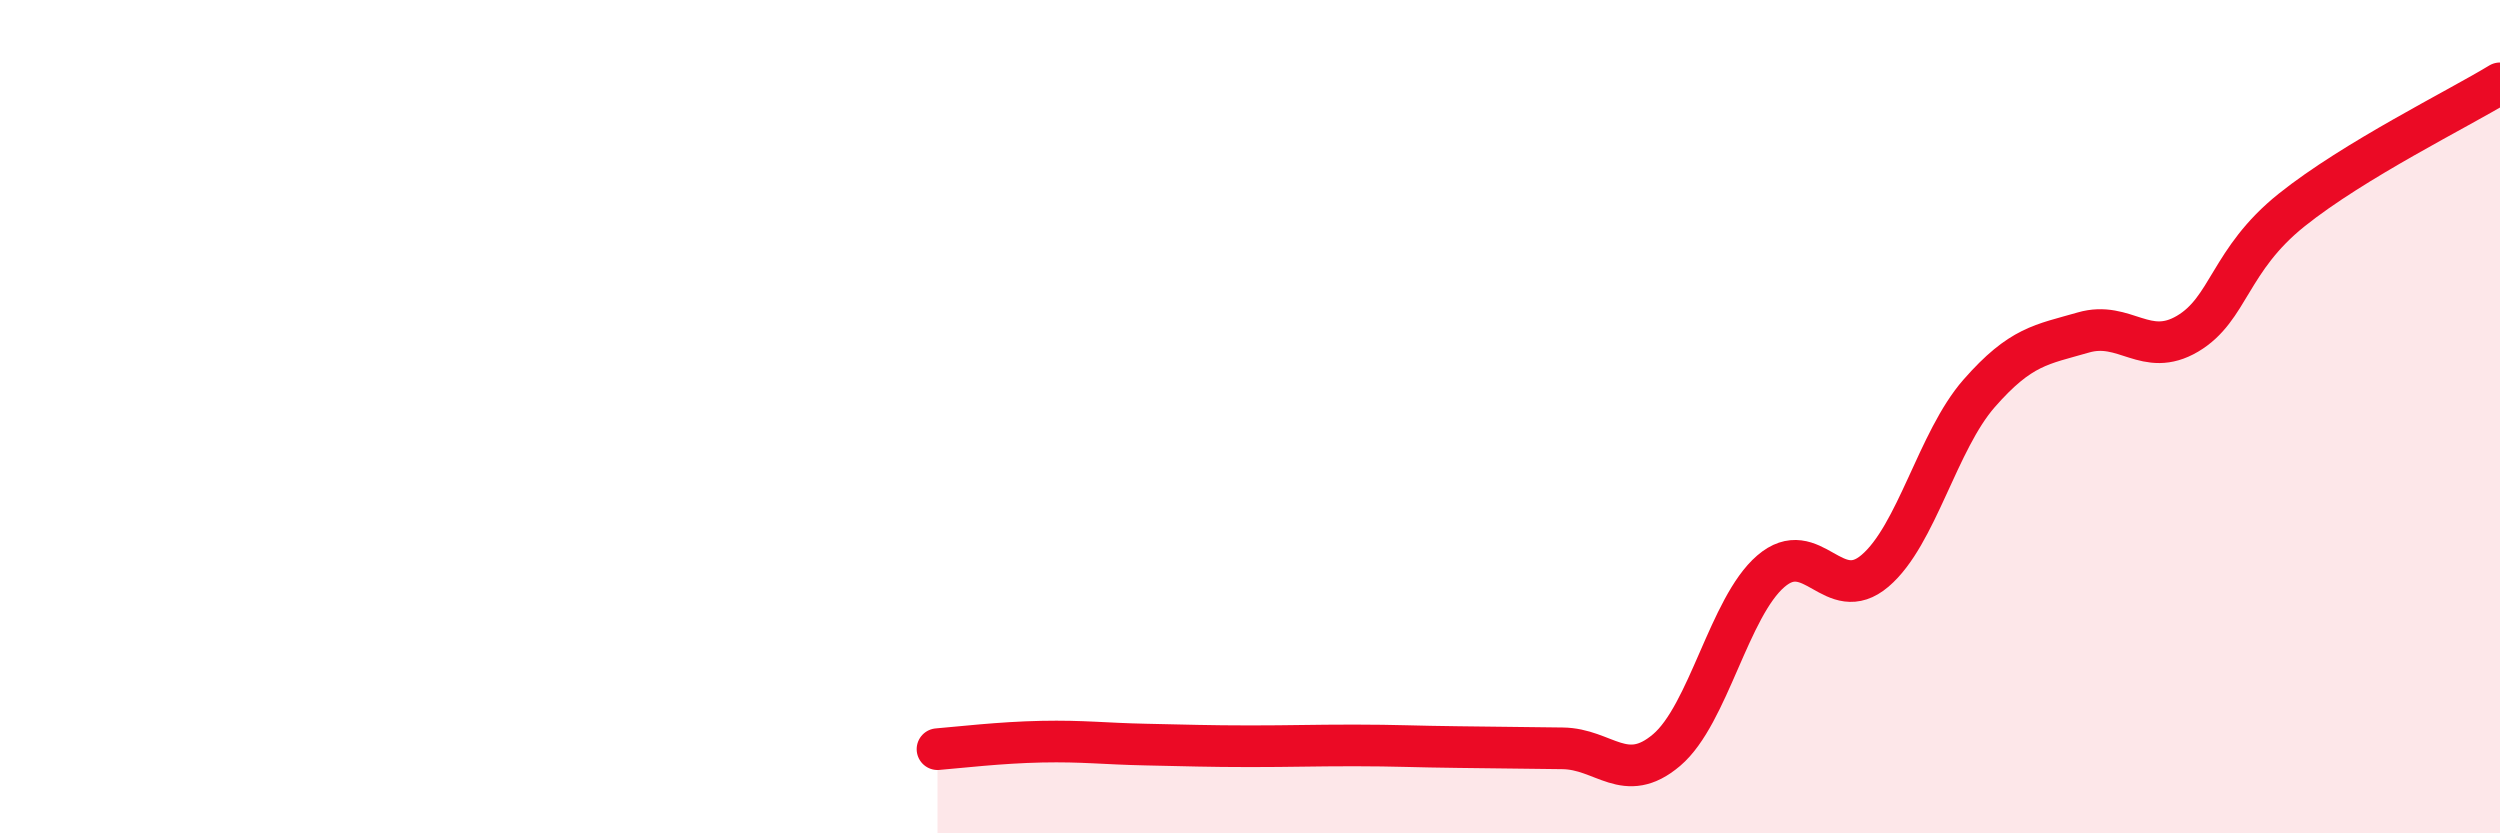
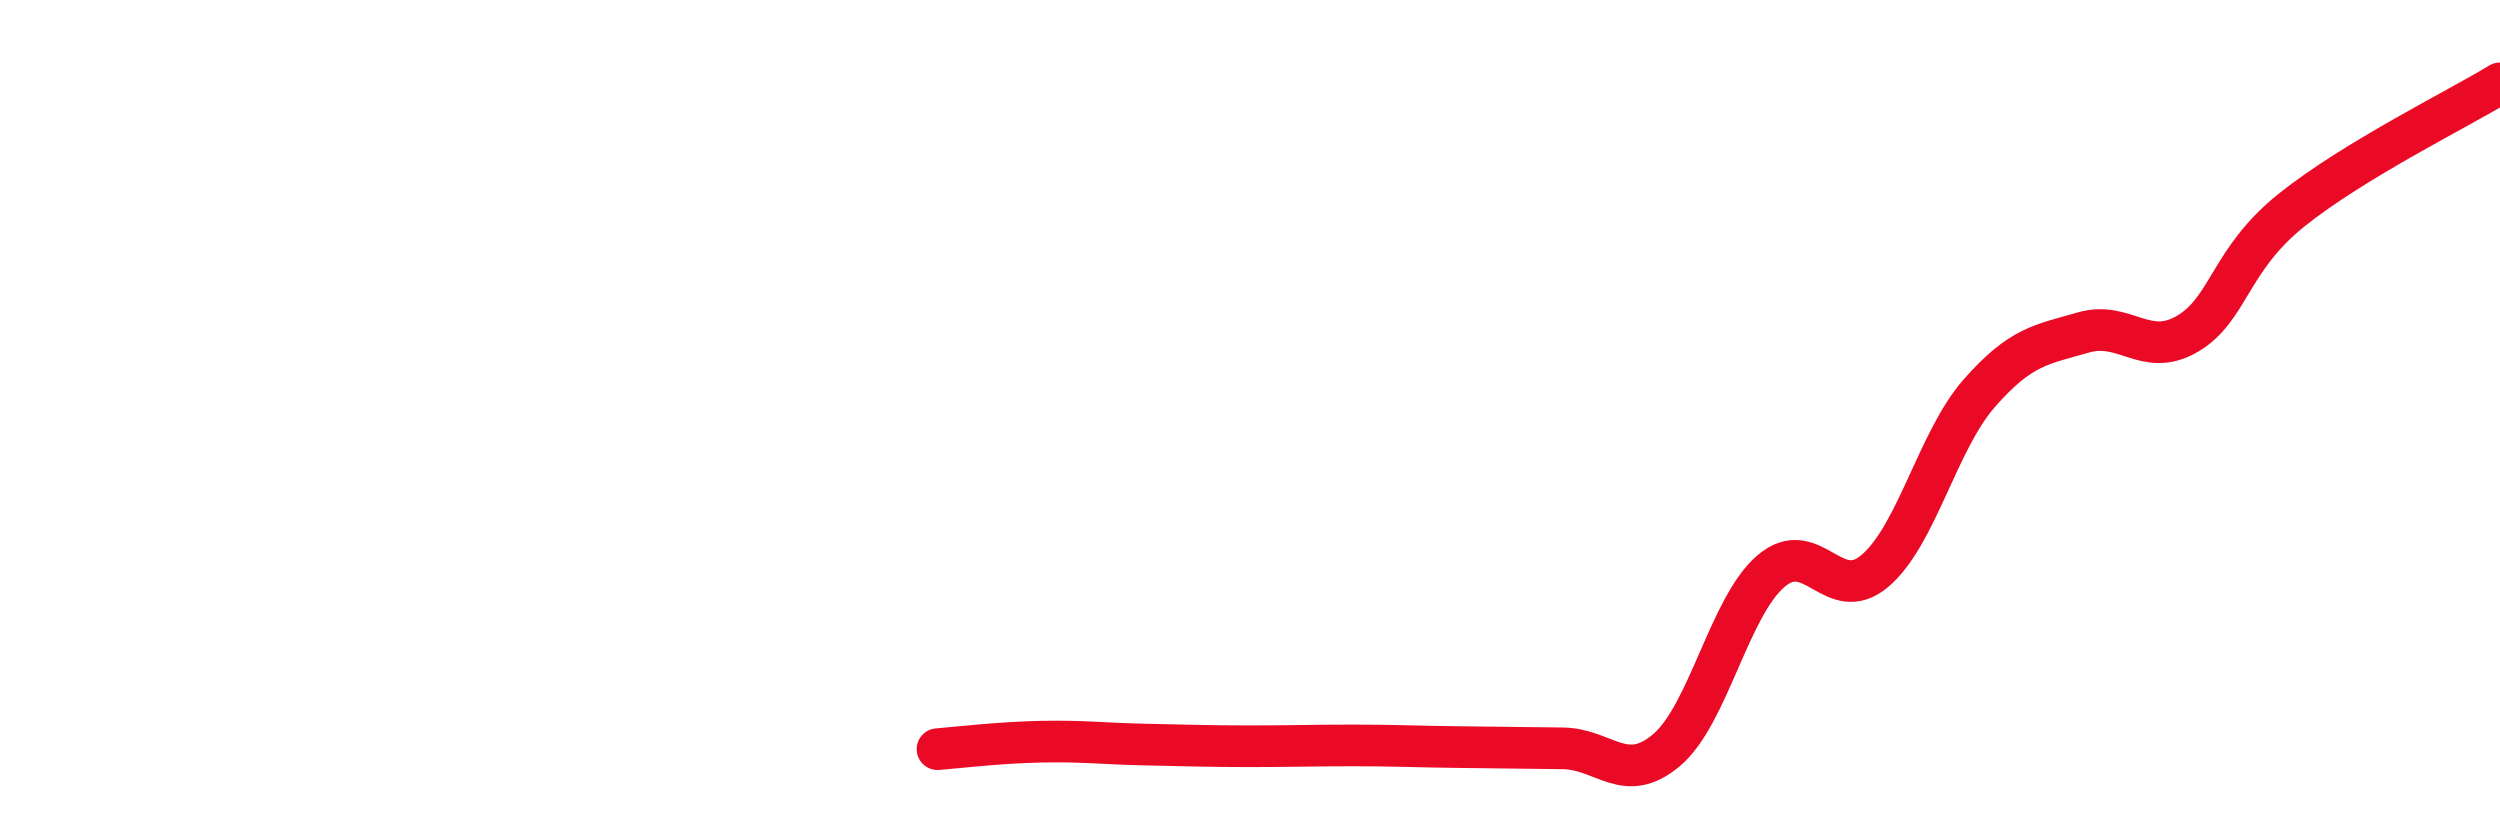
<svg xmlns="http://www.w3.org/2000/svg" width="60" height="20" viewBox="0 0 60 20">
-   <path d="M 22.5,17.98 C 23,17.94 24,17.82 25,17.8 C 26,17.78 26.5,17.85 27.5,17.87 C 28.5,17.89 29,17.91 30,17.91 C 31,17.91 31.5,17.89 32.5,17.89 C 33.5,17.89 34,17.92 35,17.93 C 36,17.94 36.5,17.95 37.5,17.96 C 38.5,17.97 39,18.85 40,18 C 41,17.15 41.5,14.57 42.5,13.71 C 43.5,12.85 44,14.55 45,13.7 C 46,12.85 46.5,10.58 47.5,9.44 C 48.5,8.3 49,8.27 50,7.98 C 51,7.69 51.5,8.6 52.5,8.01 C 53.5,7.42 53.5,6.24 55,5.04 C 56.5,3.84 59,2.61 60,2L60 20L22.5 20Z" fill="#EB0A25" opacity="0.1" stroke-linecap="round" stroke-linejoin="round" />
  <path d="M 22.5,17.98 C 23,17.94 24,17.82 25,17.8 C 26,17.78 26.5,17.85 27.5,17.87 C 28.5,17.89 29,17.91 30,17.91 C 31,17.91 31.5,17.89 32.5,17.89 C 33.5,17.89 34,17.92 35,17.93 C 36,17.94 36.5,17.95 37.5,17.96 C 38.5,17.97 39,18.85 40,18 C 41,17.15 41.5,14.57 42.5,13.71 C 43.5,12.85 44,14.55 45,13.7 C 46,12.85 46.5,10.58 47.5,9.44 C 48.5,8.3 49,8.27 50,7.98 C 51,7.69 51.5,8.6 52.5,8.01 C 53.5,7.42 53.5,6.24 55,5.04 C 56.5,3.84 59,2.61 60,2" stroke="#EB0A25" stroke-width="1" fill="none" stroke-linecap="round" stroke-linejoin="round" />
</svg>